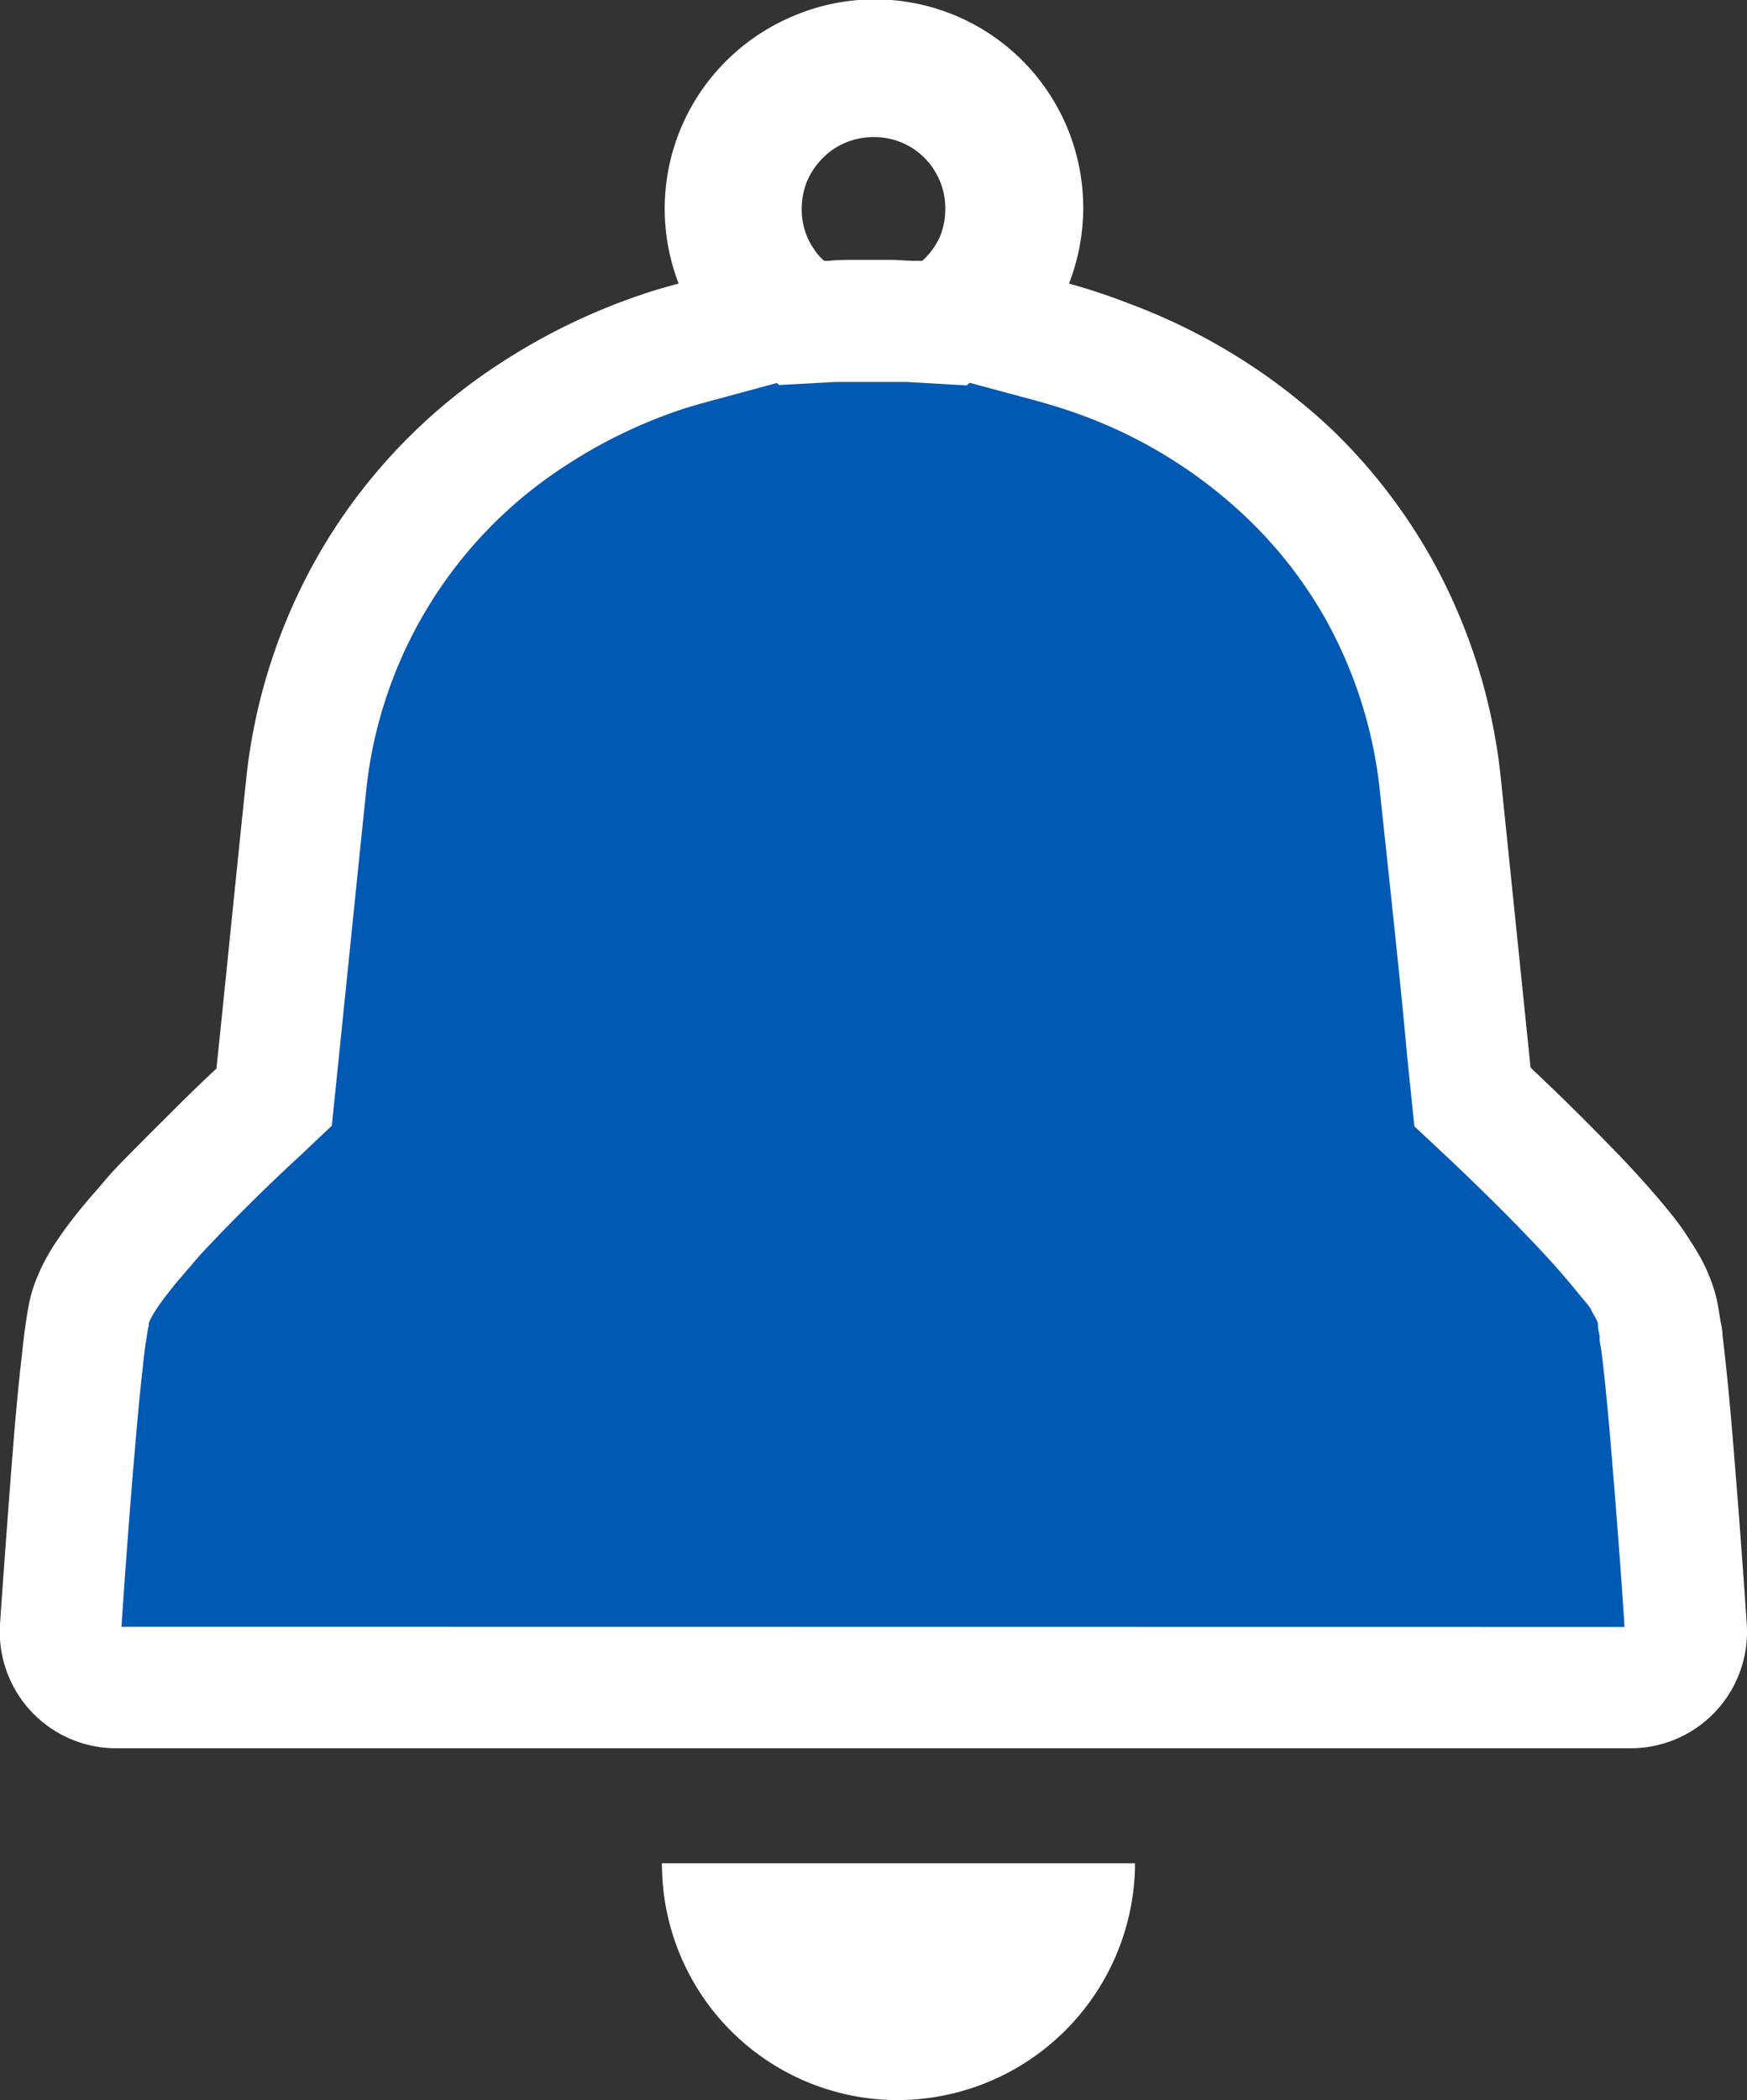
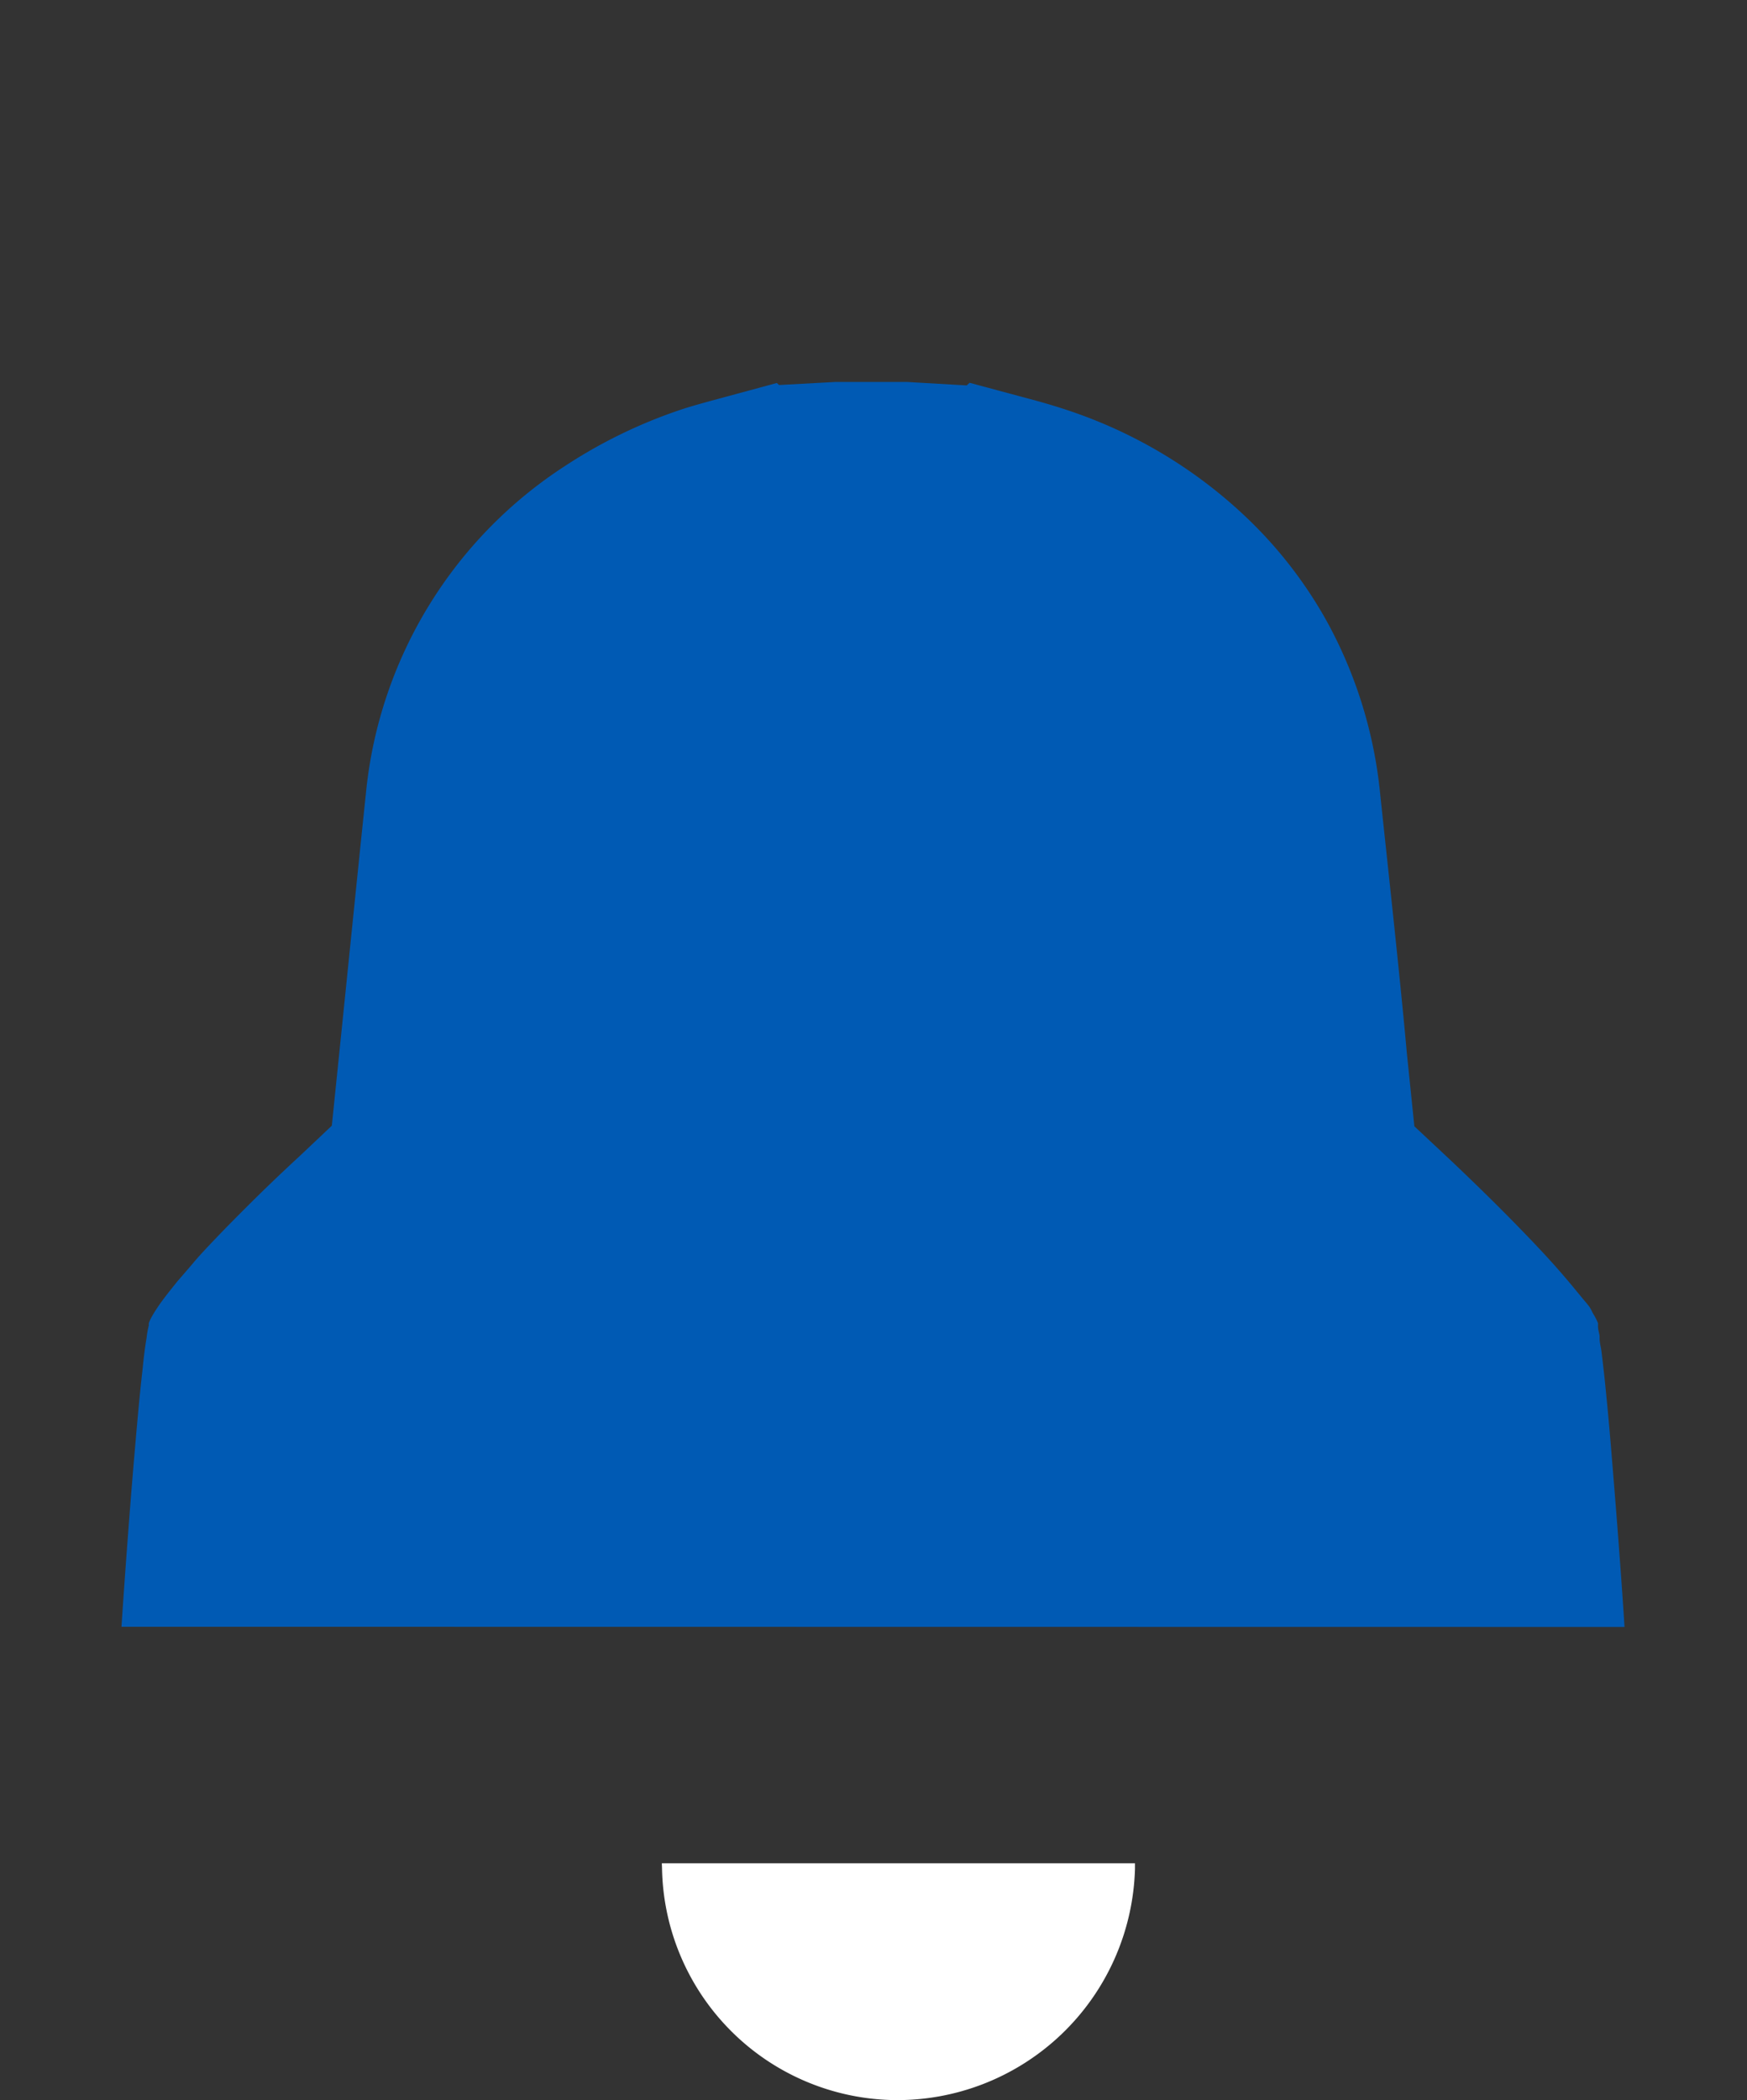
<svg xmlns="http://www.w3.org/2000/svg" width="86.29" height="103.7" viewBox="0 0 86.29 103.7">
  <rect x="0" y="0" width="86.29" height="103.7" fill="#333333" stroke="none" />
  <defs>
    <style>.cls-1{fill:#fff;}.cls-2{fill:#005ab4;}</style>
  </defs>
  <g id="レイヤー_2" data-name="レイヤー 2">
    <g id="レイヤー_1-2" data-name="レイヤー 1">
-       <path class="cls-1" d="M32.7,92.27a11.65,11.65,0,0,0,11.43,11.42h.26A11.75,11.75,0,0,0,56.06,92.28V92H32.69Z" />
-       <path class="cls-1" d="M85.78,73.41c-.14-1.78-.29-3.63-.45-5.22-.08-.8-.16-1.53-.25-2.27,0-.29-.08-.56-.12-.82s-.09-.58-.16-.92a7.47,7.47,0,0,0-.33-1.06,8.62,8.62,0,0,0-.67-1.36c-.21-.35-.42-.66-.64-1-.39-.56-.82-1.08-1.27-1.61-.73-.85-1.55-1.75-2.53-2.74-1.31-1.35-2.64-2.64-3.67-3.61l-.09-.09-.14-1.36c-.37-3.6-.94-9.16-1.32-12.83a28.24,28.24,0,0,0-3.38-10.85,27.63,27.63,0,0,0-4.94-6.43A29.67,29.67,0,0,0,55.8,15a31.49,31.49,0,0,0-3-1A10.29,10.29,0,0,0,39.14.81,10.39,10.39,0,0,0,34.6,4.54,10.28,10.28,0,0,0,33.52,14c-.6.16-1.19.33-1.78.53A30.75,30.75,0,0,0,24.61,18a27.8,27.8,0,0,0-8.38,8.56,28.14,28.14,0,0,0-4.08,12c-.37,3.52-.9,8.78-1.27,12.38l-.19,1.82c-.6.56-1.31,1.24-2.07,2s-1.31,1.3-2,2c-.5.51-1,1-1.46,1.55s-.69.78-1,1.17a20.53,20.53,0,0,0-1.39,1.84,11.3,11.3,0,0,0-.66,1.13c-.11.22-.21.46-.33.75a6.62,6.62,0,0,0-.31,1c-.07.33-.12.61-.16.9-.09.55-.16,1.15-.23,1.82-.14,1.18-.27,2.57-.39,4C.34,75.25,0,80.17,0,80.2a5.75,5.75,0,0,0,5.73,6.12H80.55a5.75,5.75,0,0,0,5.73-6.1S86.06,76.91,85.78,73.41ZM46.09,8.32a3.47,3.47,0,0,1,.6,2,3.54,3.54,0,0,1-.27,1.38,3.6,3.6,0,0,1-.87,1.18l-.36,0c-.4,0-.8-.05-1.2-.05H42.3c-.46,0-.92,0-1.38.05h-.21a2.79,2.79,0,0,1-.5-.57,3.41,3.41,0,0,1-.61-2,3.65,3.65,0,0,1,.27-1.38,3.7,3.7,0,0,1,1.29-1.56,3.53,3.53,0,0,1,2-.6,3.49,3.49,0,0,1,2.94,1.56Z" />
+       <path class="cls-1" d="M32.7,92.27a11.65,11.65,0,0,0,11.43,11.42A11.75,11.75,0,0,0,56.06,92.28V92H32.69Z" />
      <path class="cls-2" d="M6,80.32v0c.07-1.07.35-5.17.67-8.84.12-1.4.24-2.73.37-3.85.06-.61.12-1.11.2-1.57a4.64,4.64,0,0,1,.11-.62h0a.82.82,0,0,1,0-.11,1.92,1.92,0,0,1,.11-.25,5.44,5.44,0,0,1,.29-.48c.27-.41.6-.82,1-1.32.24-.28.54-.62.86-1s.84-.92,1.29-1.39c.63-.65,1.26-1.28,1.86-1.87s1.41-1.36,2-1.9l1.63-1.54.41-4c.37-3.59.9-8.85,1.27-12.37A21.77,21.77,0,0,1,27.92,23a24.71,24.71,0,0,1,5.73-2.78c.48-.16,1-.3,1.43-.42l3.29-.89.11.1,2.77-.15c.35,0,.7,0,1,0H44c.27,0,.54,0,.81,0l2.94.17.14-.13,3.31.89c.94.26,1.74.52,2.45.79a23.58,23.58,0,0,1,8,5.05,21.48,21.48,0,0,1,3.86,5,22.16,22.16,0,0,1,2.66,8.56c.39,3.68,1,9.23,1.32,12.82l.37,3.6,1.73,1.62c1.3,1.23,2.47,2.38,3.47,3.41s1.62,1.7,2.26,2.45c.42.49.71.86,1,1.2s.26.38.38.59a2.71,2.71,0,0,1,.23.45l0,.15c0,.17.06.33.08.49l0,.13c0,.19.06.39.09.61.08.66.16,1.34.23,2.09.16,1.56.3,3.36.44,5.09.23,2.84.42,5.6.47,6.44Z" />
    </g>
  </g>
</svg>